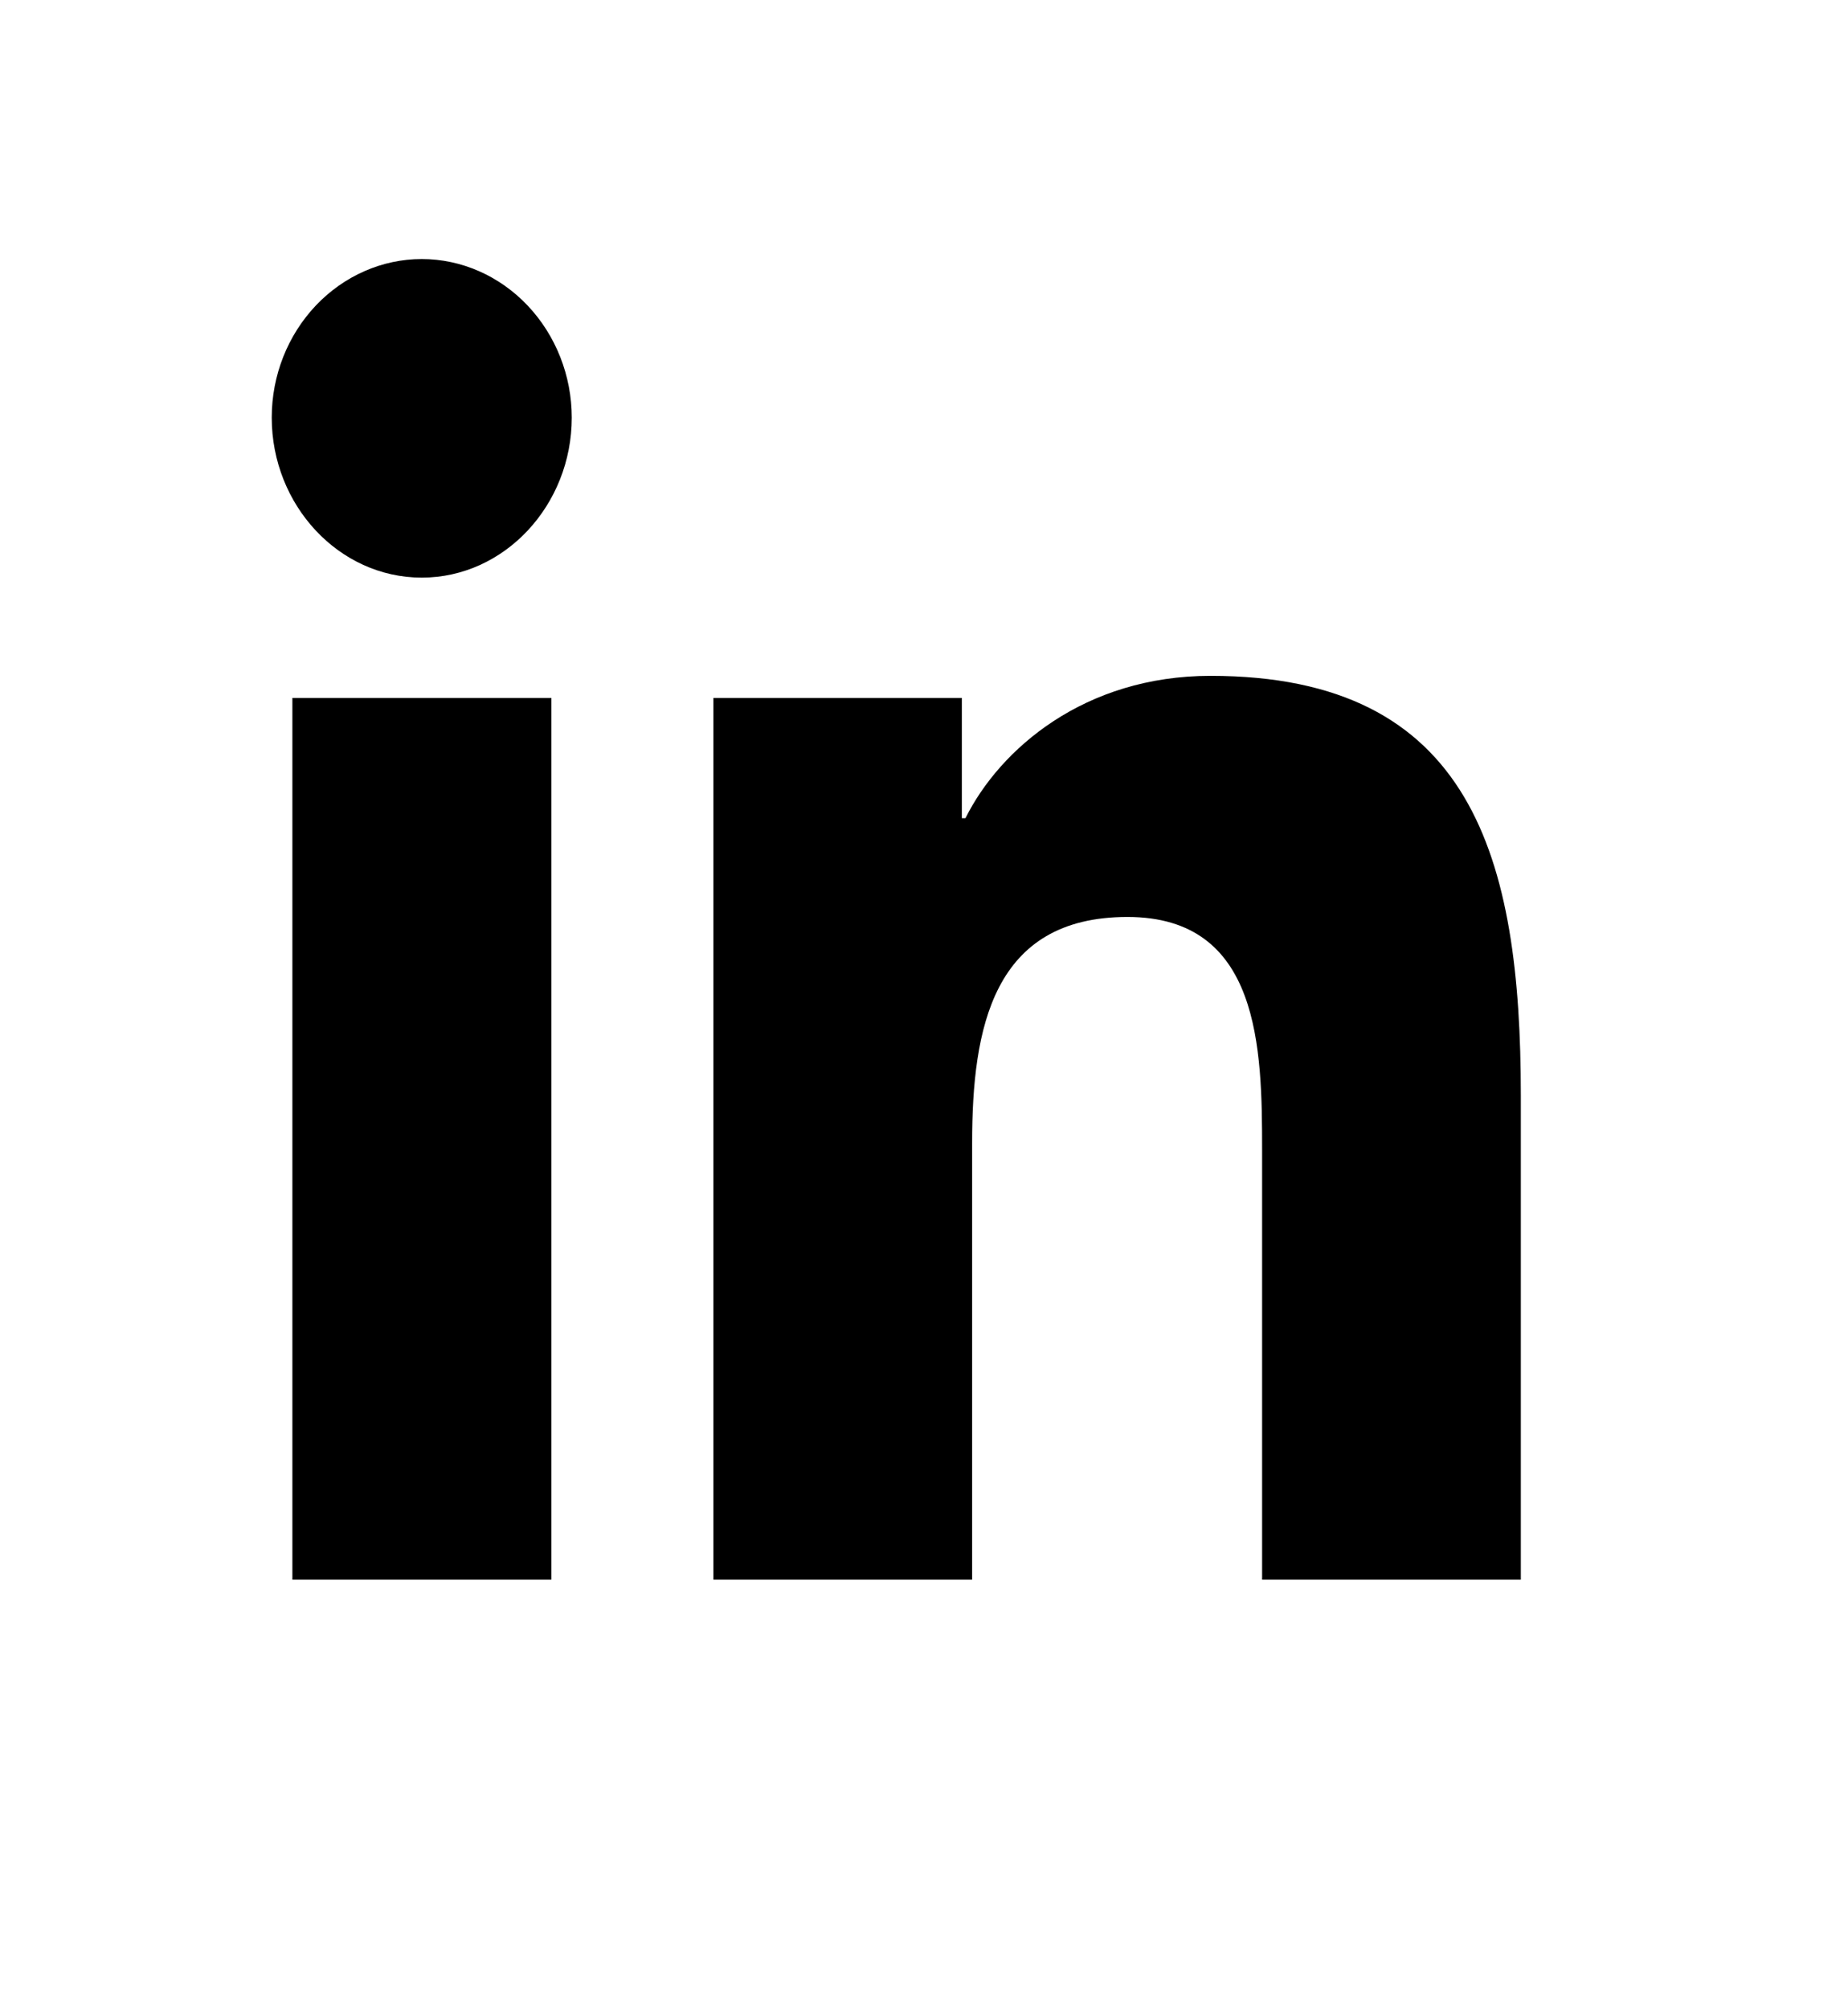
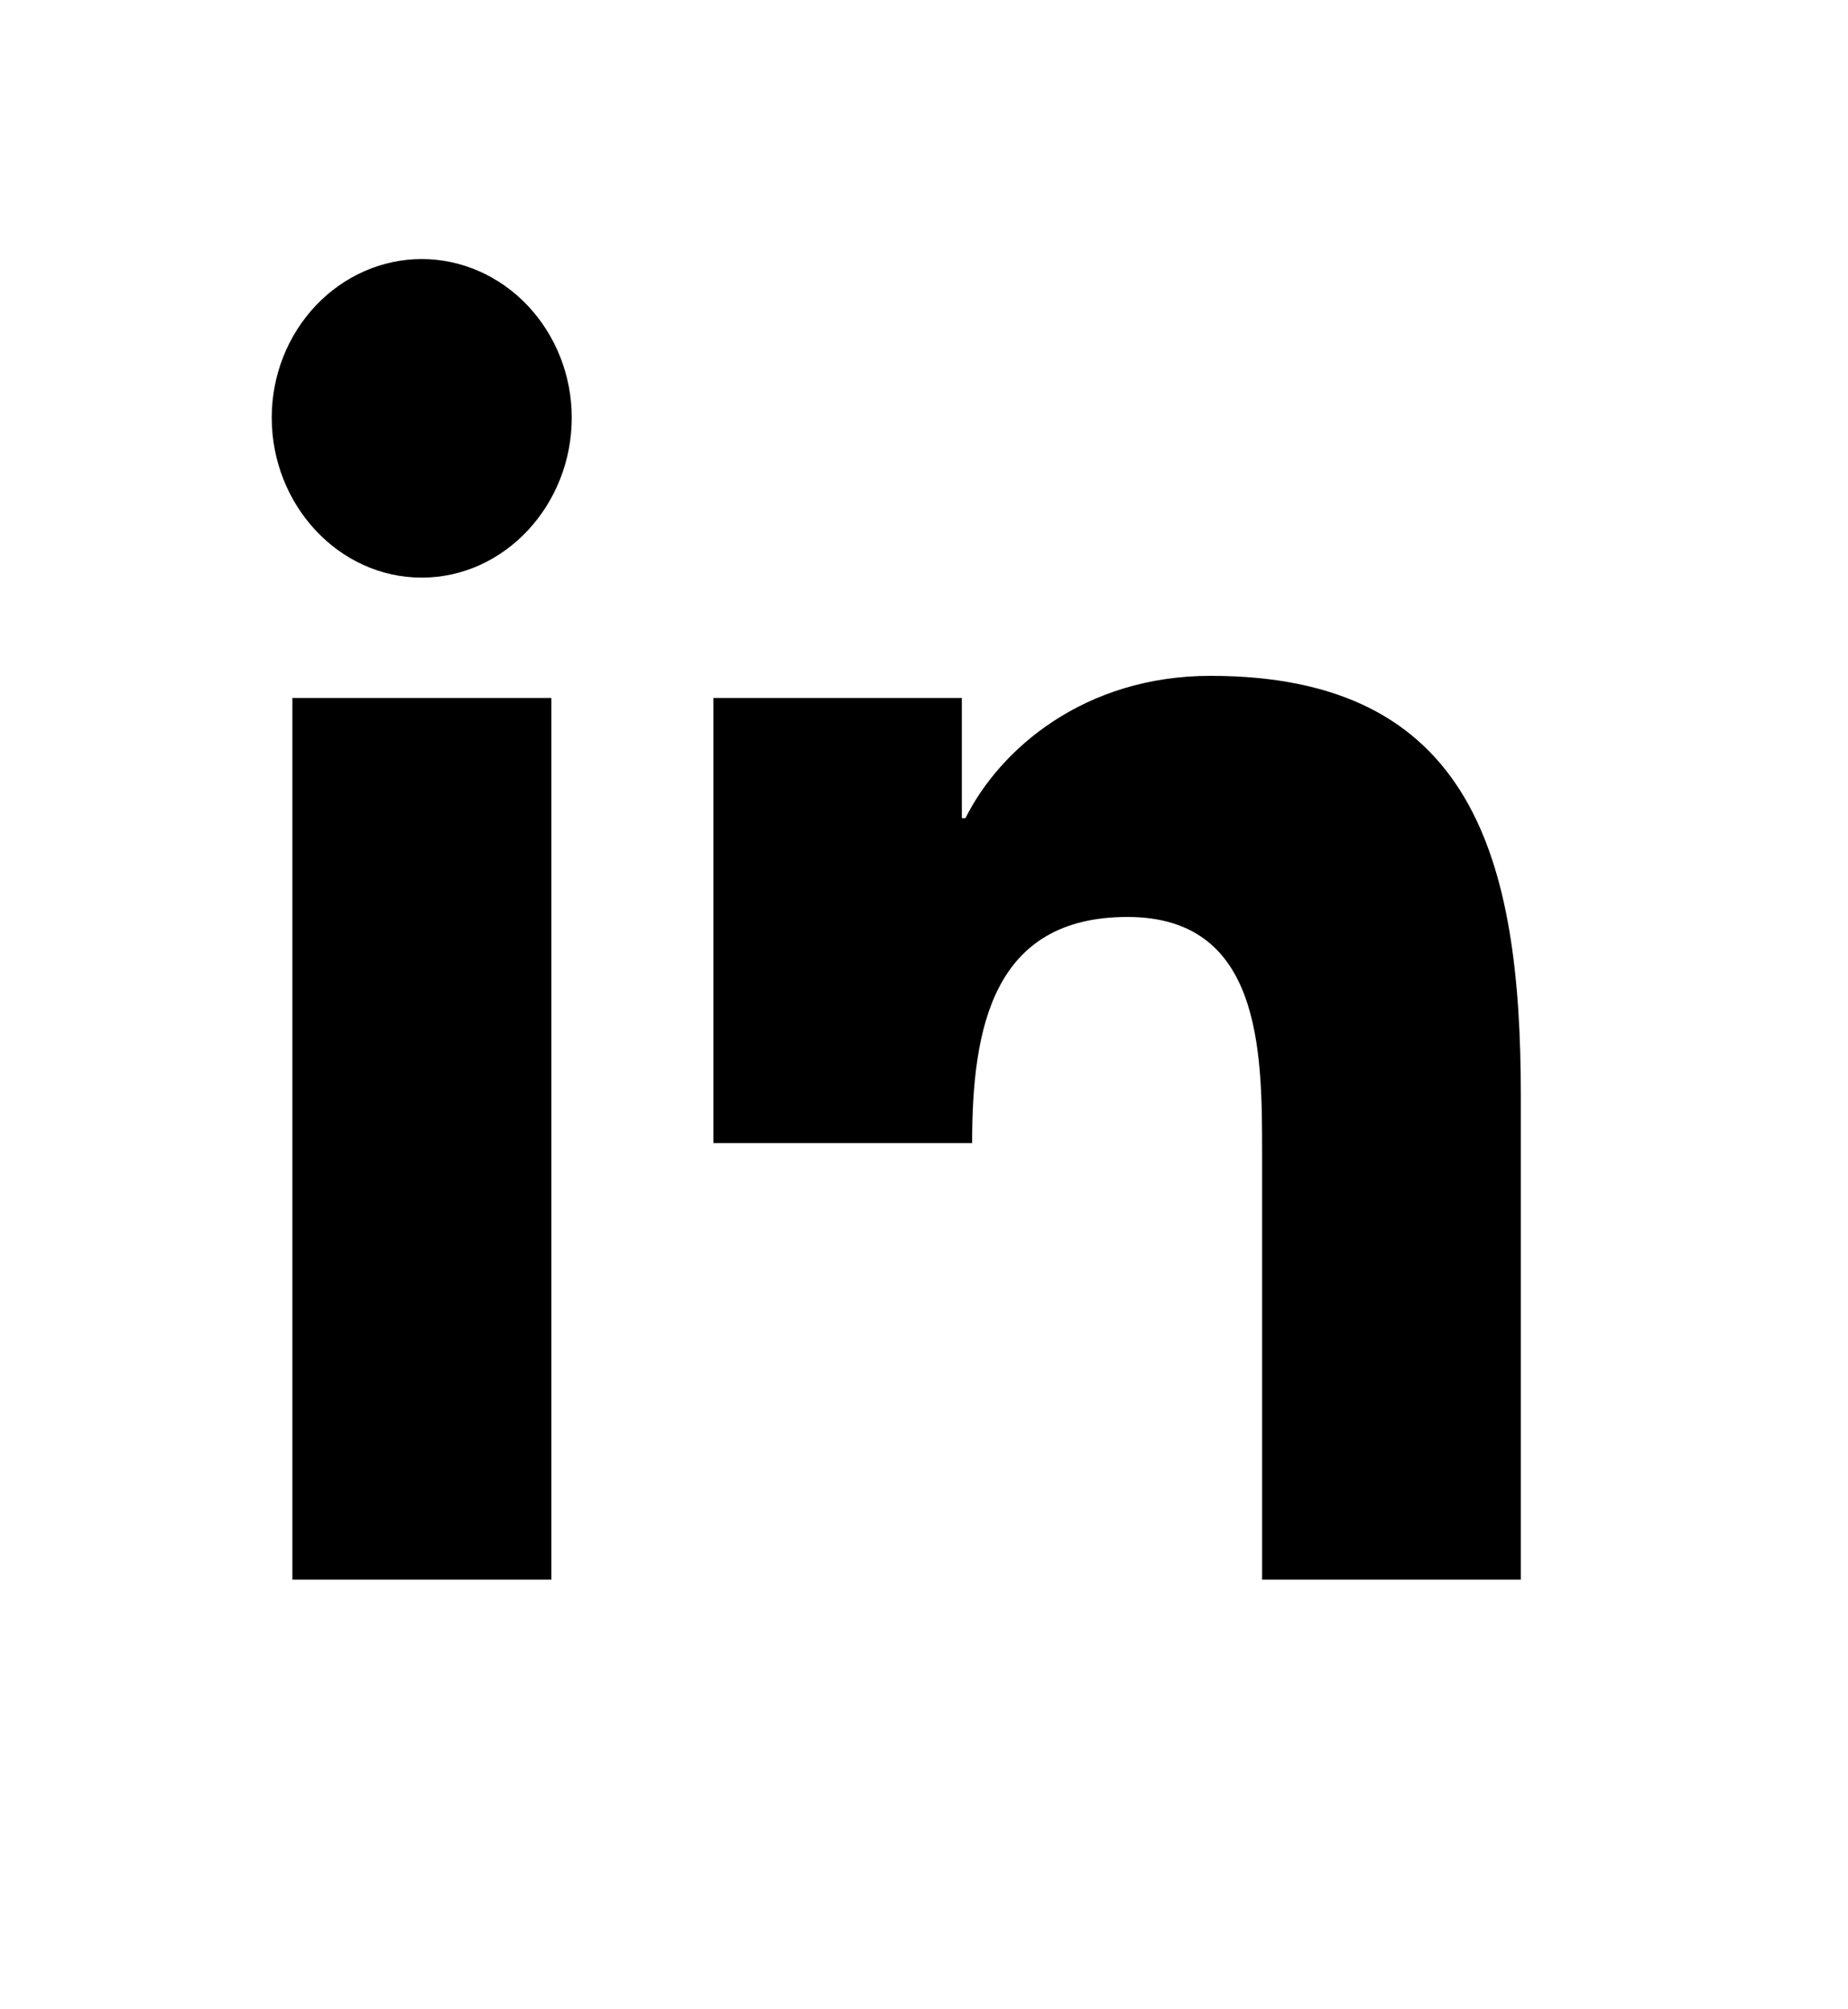
<svg xmlns="http://www.w3.org/2000/svg" width="23" height="25" viewBox="0 0 23 25" fill="none">
-   <path d="M6.862 19.654H3.639V8.684H6.862V19.654ZM5.249 7.187C4.218 7.187 3.382 6.285 3.382 5.196C3.382 4.671 3.58 4.173 3.93 3.802C4.281 3.432 4.756 3.223 5.249 3.223C5.742 3.223 6.217 3.432 6.567 3.802C6.918 4.173 7.116 4.675 7.116 5.196C7.116 6.285 6.279 7.187 5.249 7.187ZM18.925 19.654H15.708V14.313C15.708 13.041 15.684 11.409 14.032 11.409C12.356 11.409 12.099 12.791 12.099 14.222V19.654H8.879V8.684H11.971V10.18H12.016C12.446 9.318 13.497 8.409 15.066 8.409C18.328 8.409 18.928 10.679 18.928 13.628V19.654H18.925Z" fill="black" />
+   <path d="M6.862 19.654H3.639V8.684H6.862V19.654ZM5.249 7.187C4.218 7.187 3.382 6.285 3.382 5.196C3.382 4.671 3.58 4.173 3.93 3.802C4.281 3.432 4.756 3.223 5.249 3.223C5.742 3.223 6.217 3.432 6.567 3.802C6.918 4.173 7.116 4.675 7.116 5.196C7.116 6.285 6.279 7.187 5.249 7.187ZM18.925 19.654H15.708V14.313C15.708 13.041 15.684 11.409 14.032 11.409C12.356 11.409 12.099 12.791 12.099 14.222H8.879V8.684H11.971V10.18H12.016C12.446 9.318 13.497 8.409 15.066 8.409C18.328 8.409 18.928 10.679 18.928 13.628V19.654H18.925Z" fill="black" />
</svg>